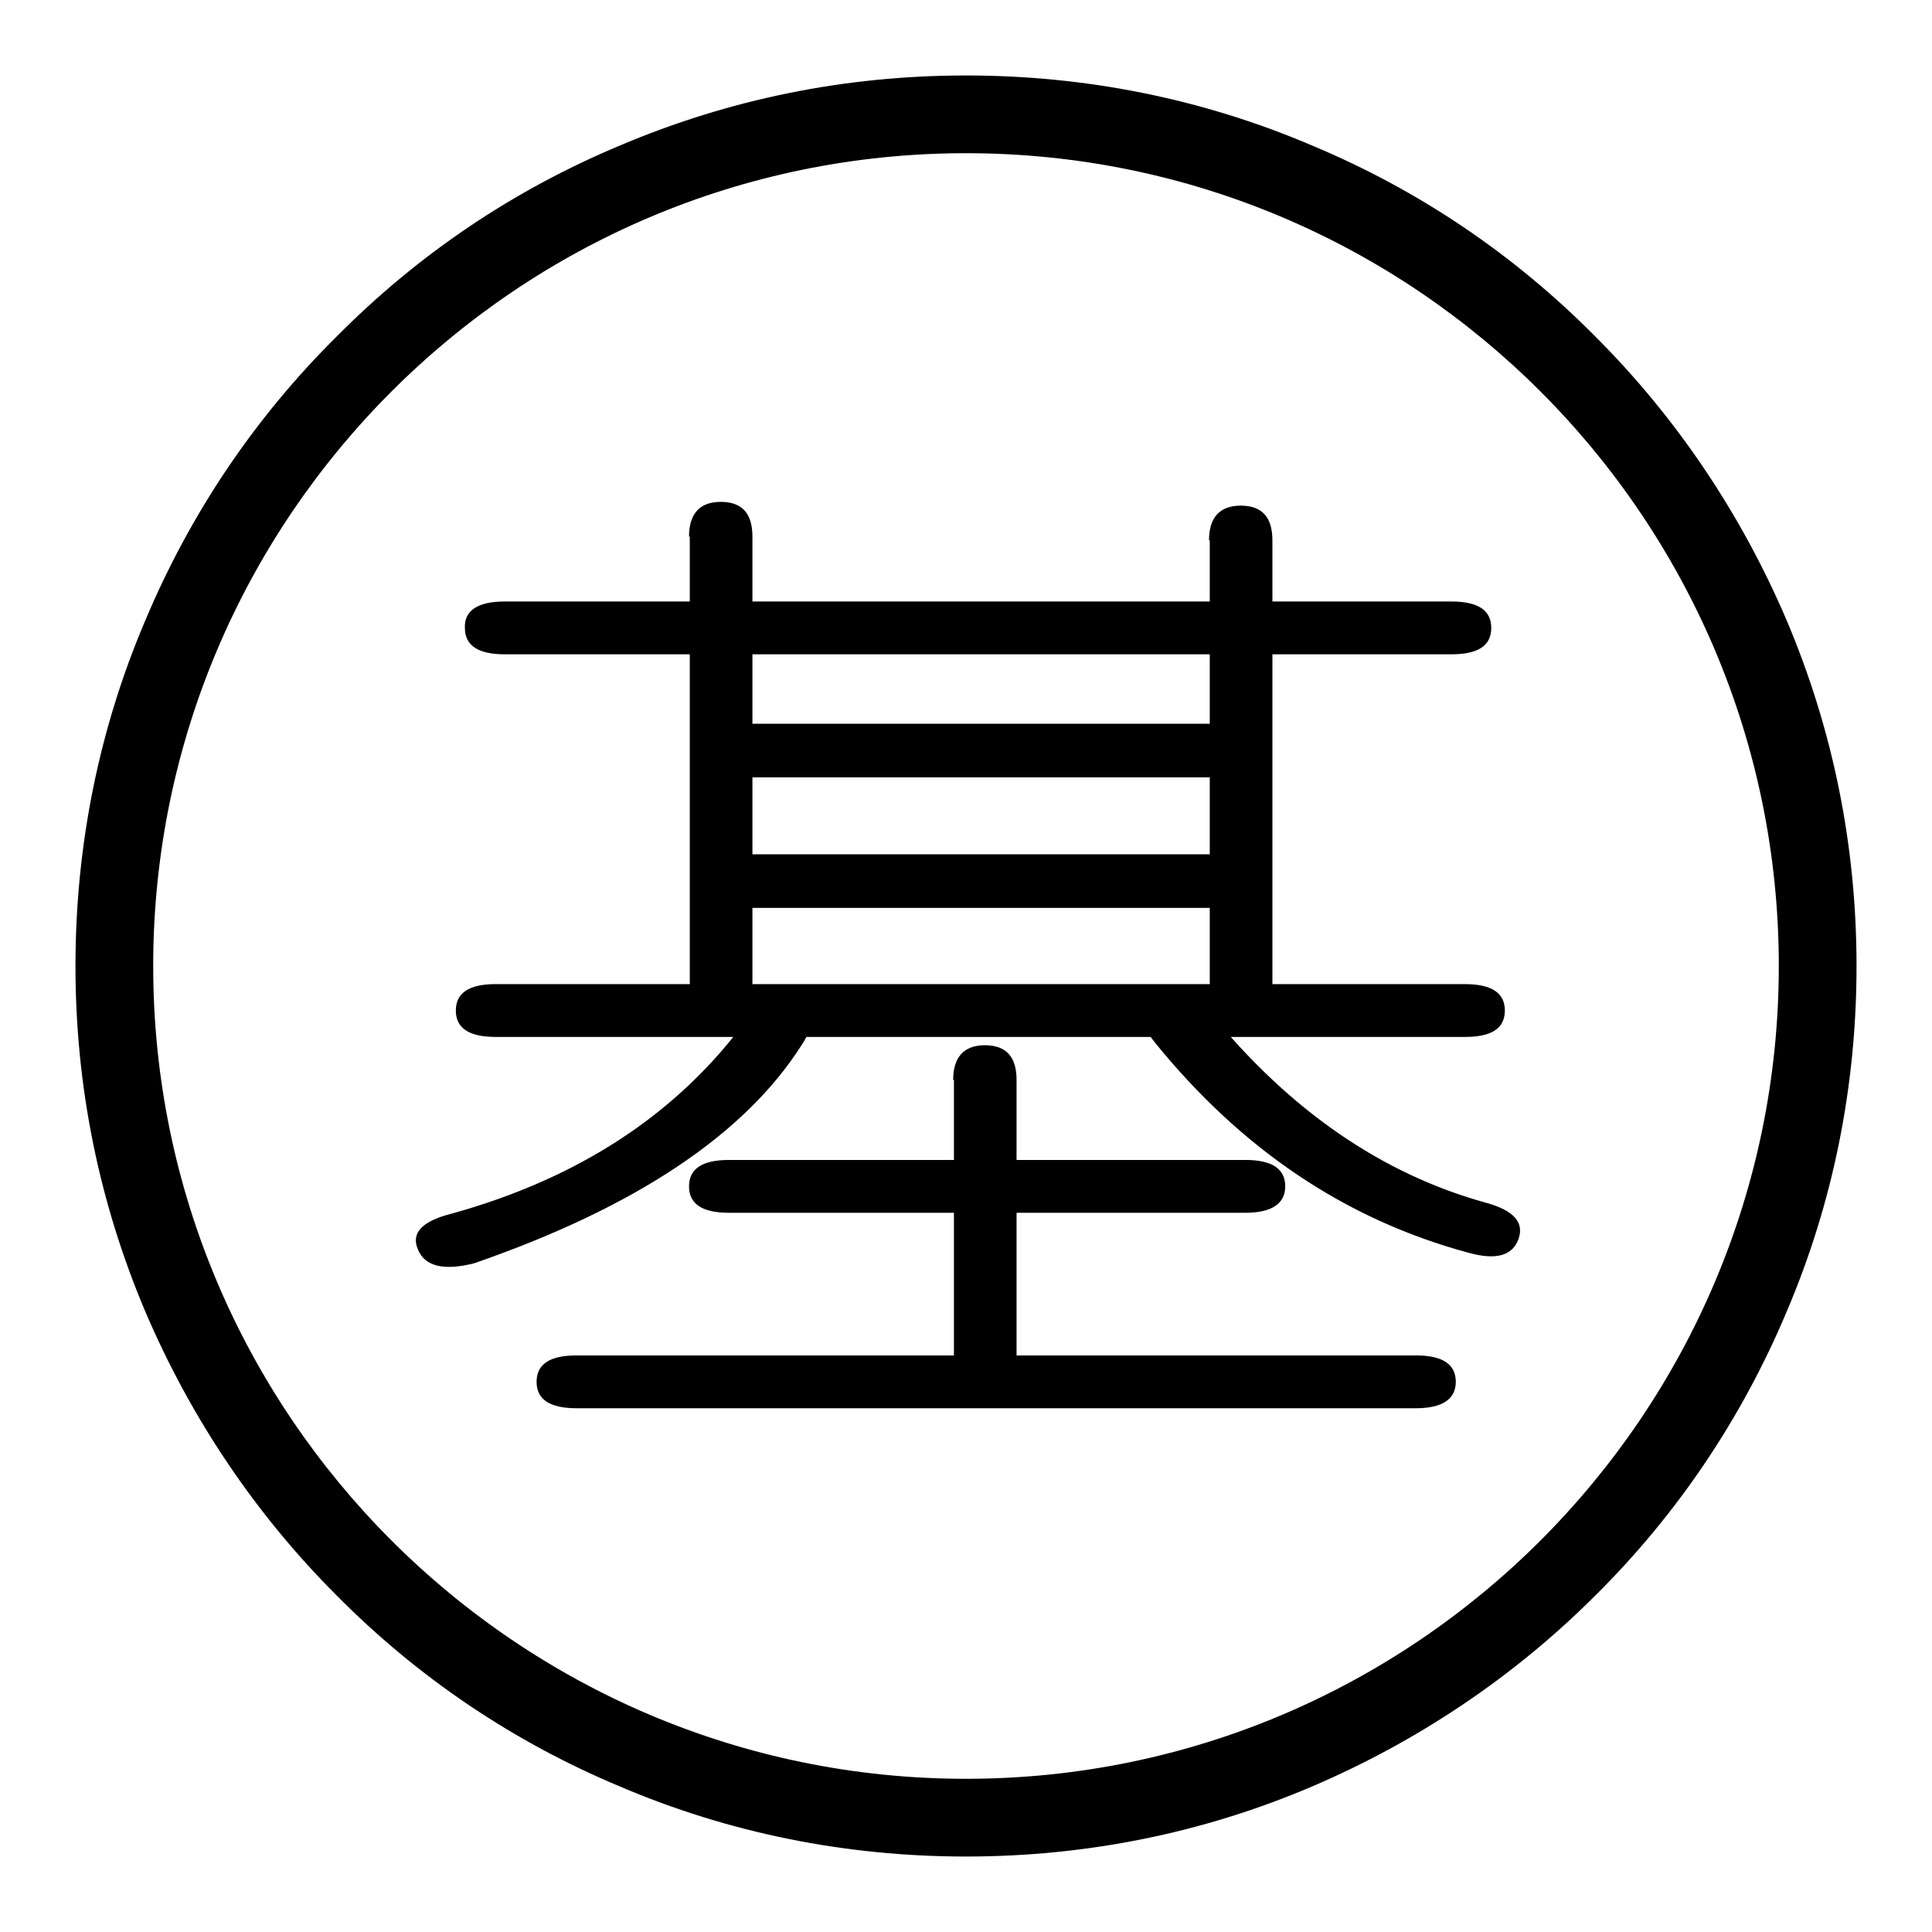
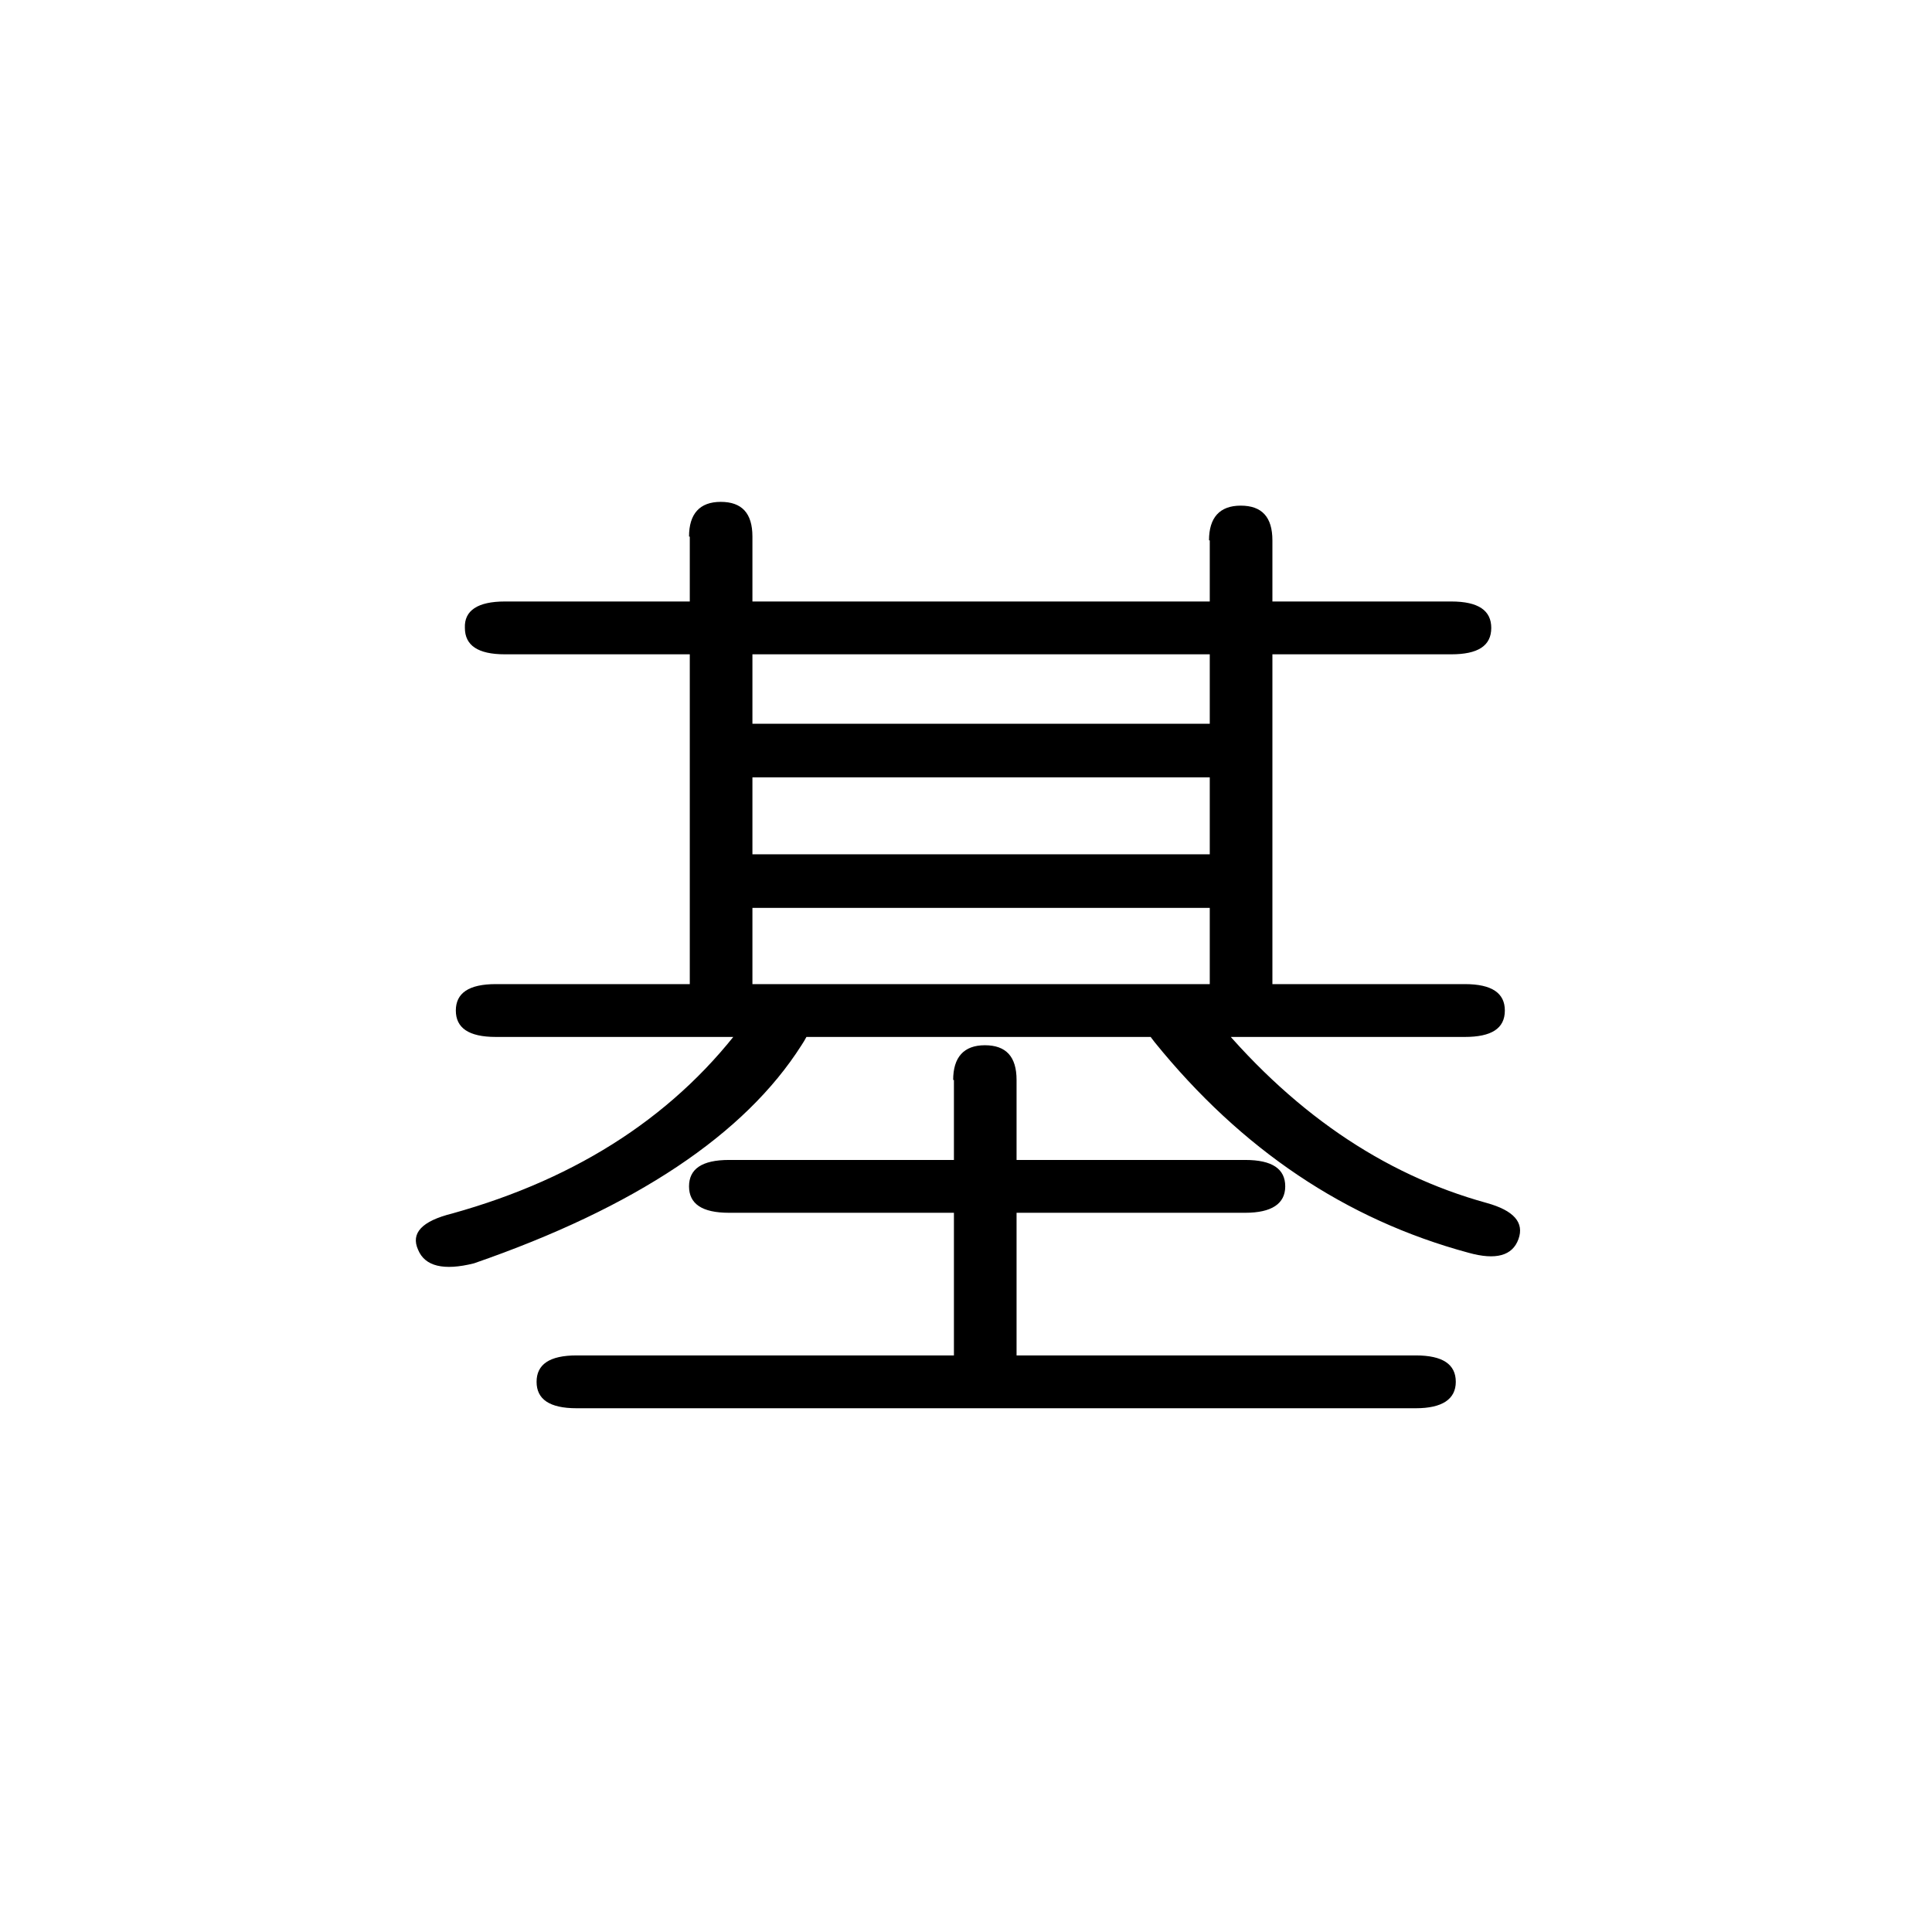
<svg xmlns="http://www.w3.org/2000/svg" version="1.1" x="0px" y="0px" viewBox="0 0 256 256" enable-background="new 0 0 256 256" xml:space="preserve">
  <g>
    <g>
-       <path fill="#000000" d="M128,246c-15.9,0-31.4-3.1-45.9-9.3c-14.1-5.9-26.7-14.4-37.5-25.3c-10.8-10.8-19.3-23.5-25.3-37.5c-6.2-14.6-9.3-30-9.3-45.9s3.1-31.4,9.3-45.9c5.9-14,14.4-26.7,25.3-37.5C55.4,33.7,68,25.2,82.1,19.3c14.6-6.2,30-9.3,45.9-9.3s31.4,3.1,45.9,9.3c14.1,5.9,26.7,14.4,37.5,25.3c10.8,10.8,19.3,23.5,25.3,37.5c6.2,14.6,9.3,30,9.3,45.9s-3.1,31.4-9.3,45.9c-5.9,14-14.4,26.7-25.3,37.5c-10.8,10.8-23.5,19.3-37.5,25.3C159.4,242.9,143.9,246,128,246z M128,20.3C68.6,20.3,20.3,68.6,20.3,128c0,59.4,48.3,107.7,107.7,107.7c59.4,0,107.7-48.3,107.7-107.7C235.7,68.6,187.4,20.3,128,20.3z" />
      <path fill="#000000" d="M99,135c2-3,4.2-4,6.6-2.8c2.4,1.2,2.6,3.3,0.6,6.3c-7.5,11.8-22,21.5-43.4,28.9c-4,1-6.5,0.4-7.4-1.8c-1-2.2,0.5-3.8,4.5-4.8C76.8,156.1,89.9,147.5,99,135z M65.7,130.4h128.4c3.6,0,5.3,1.2,5.3,3.5c0,2.4-1.8,3.5-5.3,3.5H65.7c-3.6,0-5.3-1.2-5.3-3.5C60.4,131.6,62.1,130.4,65.7,130.4z M66.9,79.7h125.4c3.6,0,5.3,1.2,5.3,3.5c0,2.4-1.8,3.5-5.3,3.5H66.9c-3.6,0-5.3-1.2-5.3-3.5C61.5,80.9,63.3,79.7,66.9,79.7z M76.4,179.6h111.2c3.6,0,5.3,1.2,5.3,3.5s-1.8,3.5-5.3,3.5H76.4c-3.6,0-5.3-1.2-5.3-3.5S72.8,179.6,76.4,179.6z M91.3,71.1c0-3,1.4-4.6,4.2-4.6c2.8,0,4.2,1.5,4.2,4.6V134h-8.3V71.1z M96.6,153.7H165c3.6,0,5.3,1.2,5.3,3.5s-1.8,3.5-5.3,3.5H96.6c-3.6,0-5.3-1.2-5.3-3.5C91.3,154.9,93,153.7,96.6,153.7z M96,103v-7.1H165v7.1H96z M96,120.3v-7.1h69.5v7.1H96z M126.3,143.1c0-3,1.4-4.6,4.2-4.6c2.8,0,4.2,1.5,4.2,4.6v41.1h-8.3V143.1L126.3,143.1z M160.2,134c10.7,13.2,23,21.6,36.8,25.4c3.6,1,5,2.6,4.2,4.8s-3,2.8-6.6,1.8c-16.3-4.4-30.1-13.7-41.6-27.9c-2.4-3-2.4-5,0-5.8C155.5,131.3,157.8,131.9,160.2,134z M160.2,71.6c0-3,1.4-4.6,4.2-4.6c2.8,0,4.2,1.5,4.2,4.6V135h-8.3V71.6z" />
    </g>
  </g>
</svg>